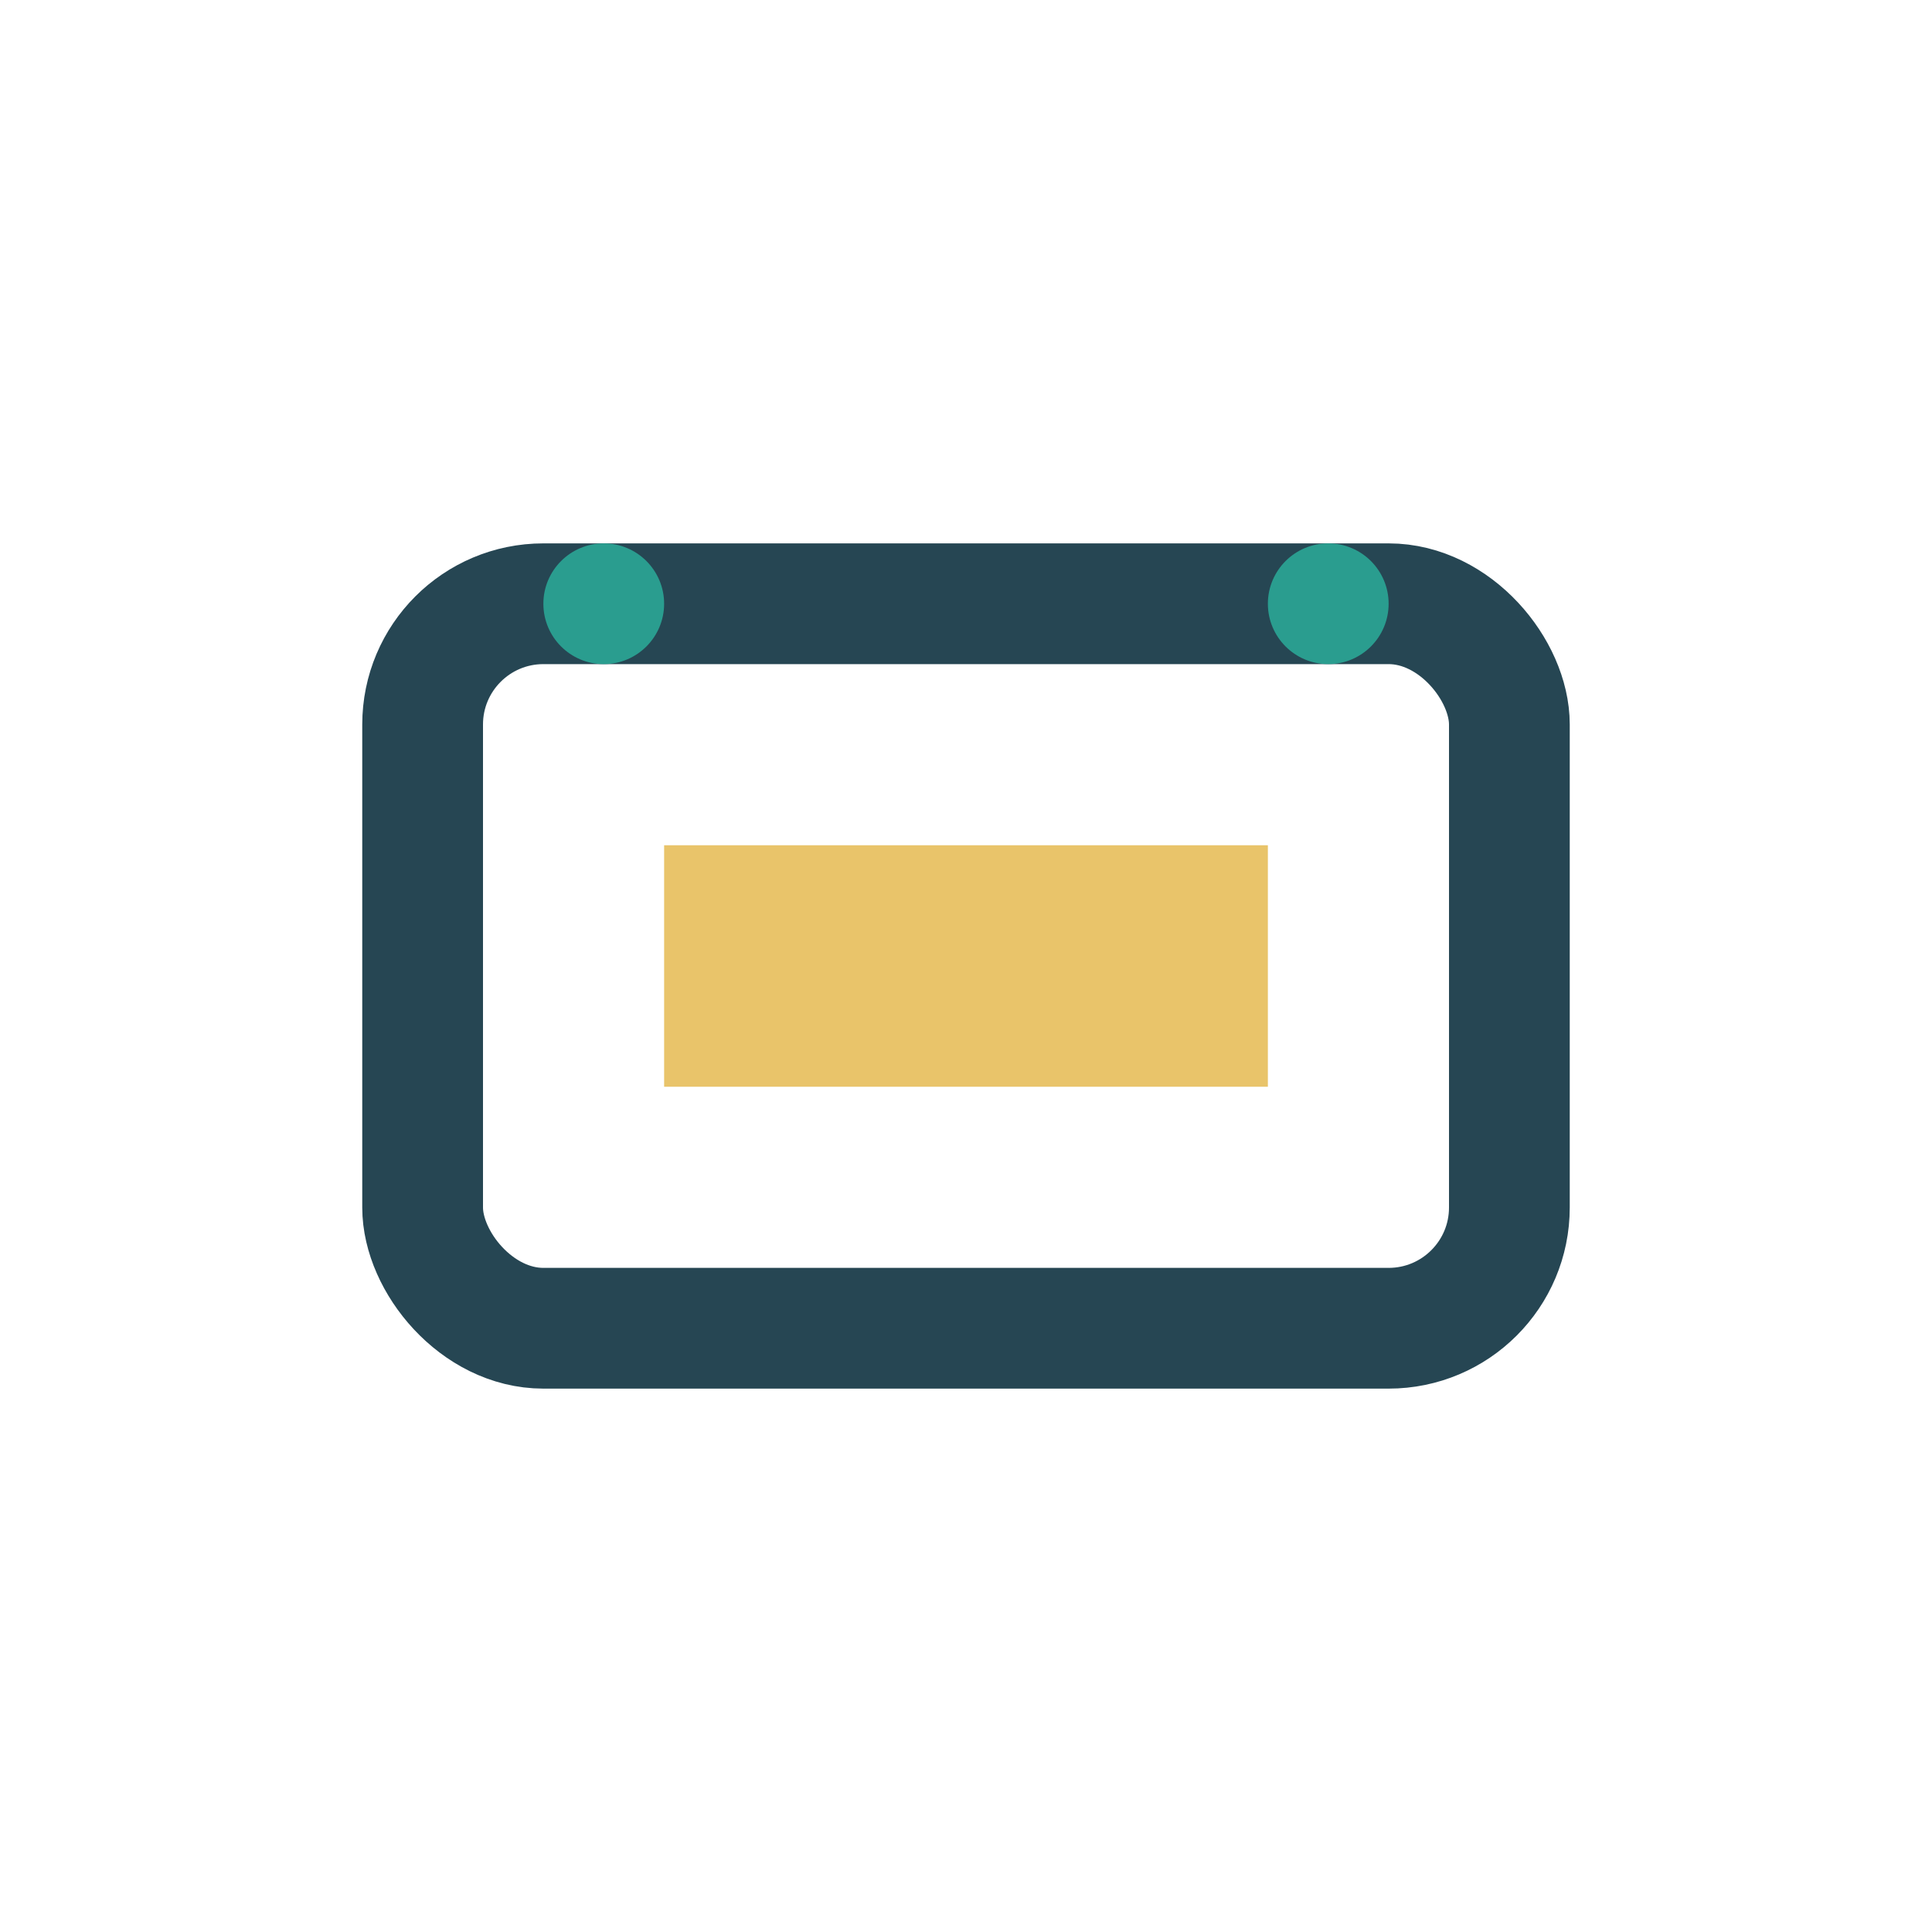
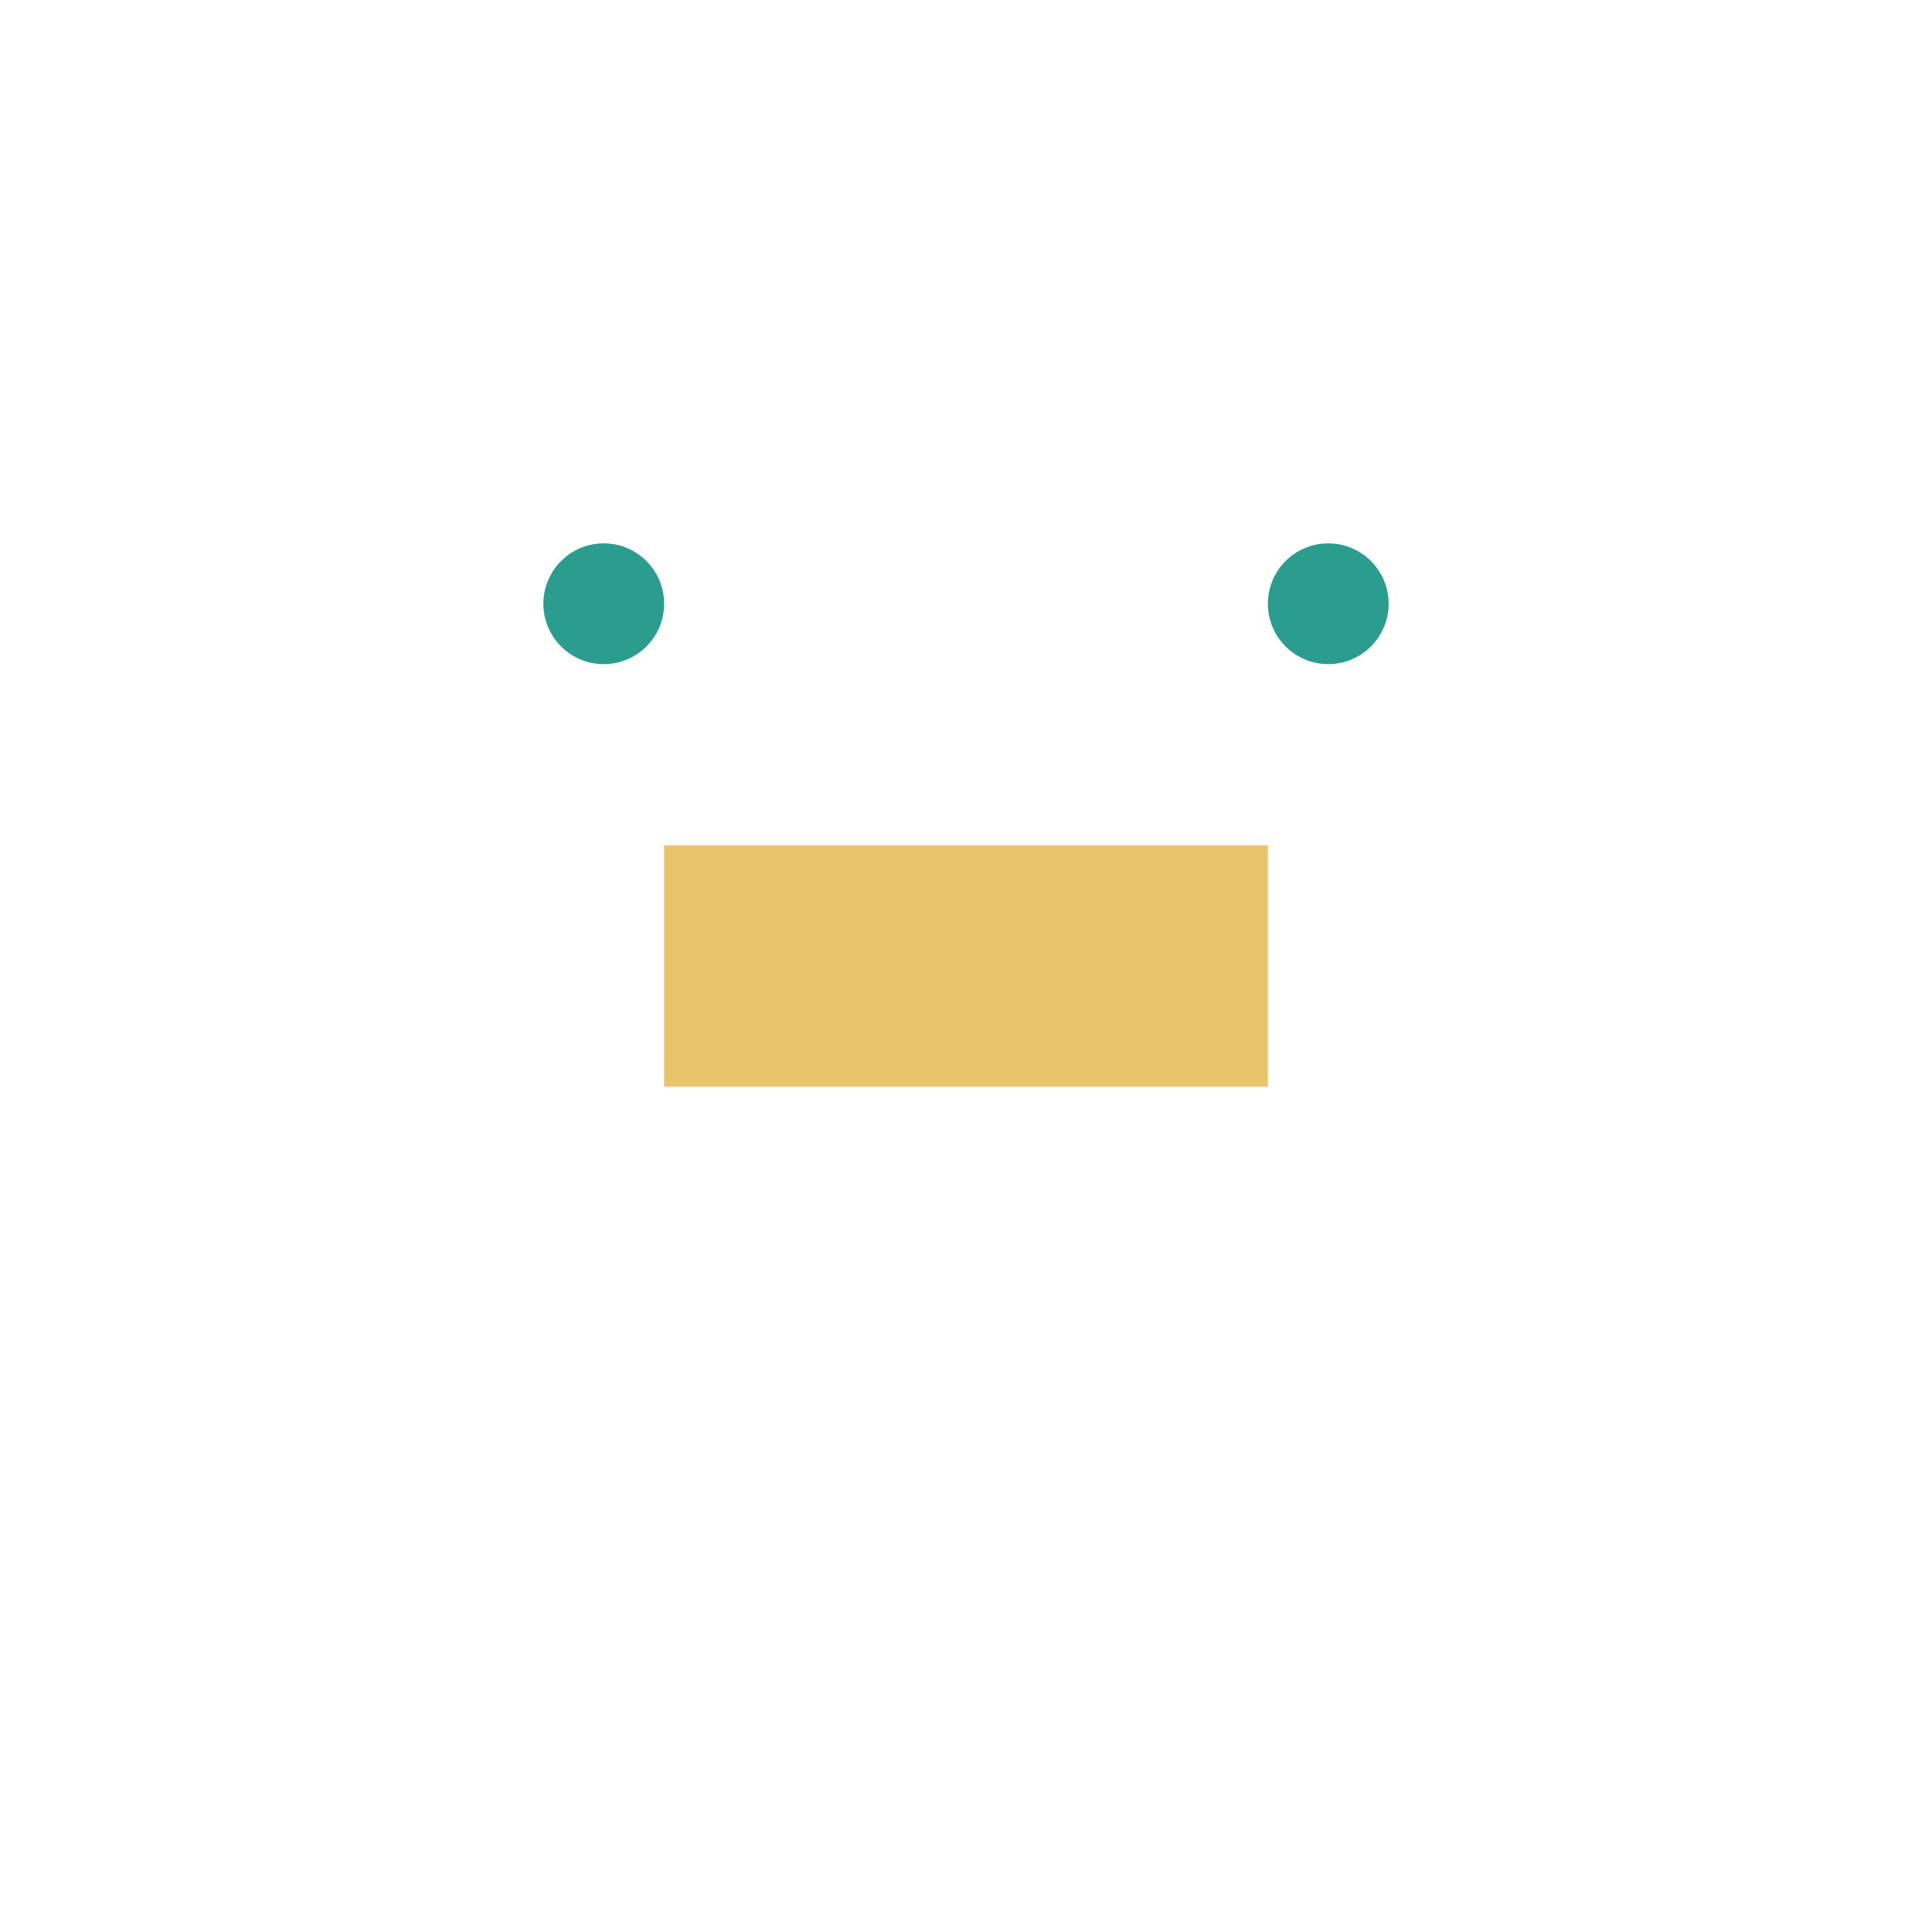
<svg xmlns="http://www.w3.org/2000/svg" width="32" height="32" viewBox="0 0 32 32">
-   <rect x="7" y="10" width="18" height="12" rx="2" fill="none" stroke="#264653" stroke-width="2" />
  <rect x="11" y="14" width="10" height="4" fill="#E9C46A" />
  <circle cx="10" cy="10" r="1" fill="#2A9D8F" />
  <circle cx="22" cy="10" r="1" fill="#2A9D8F" />
</svg>